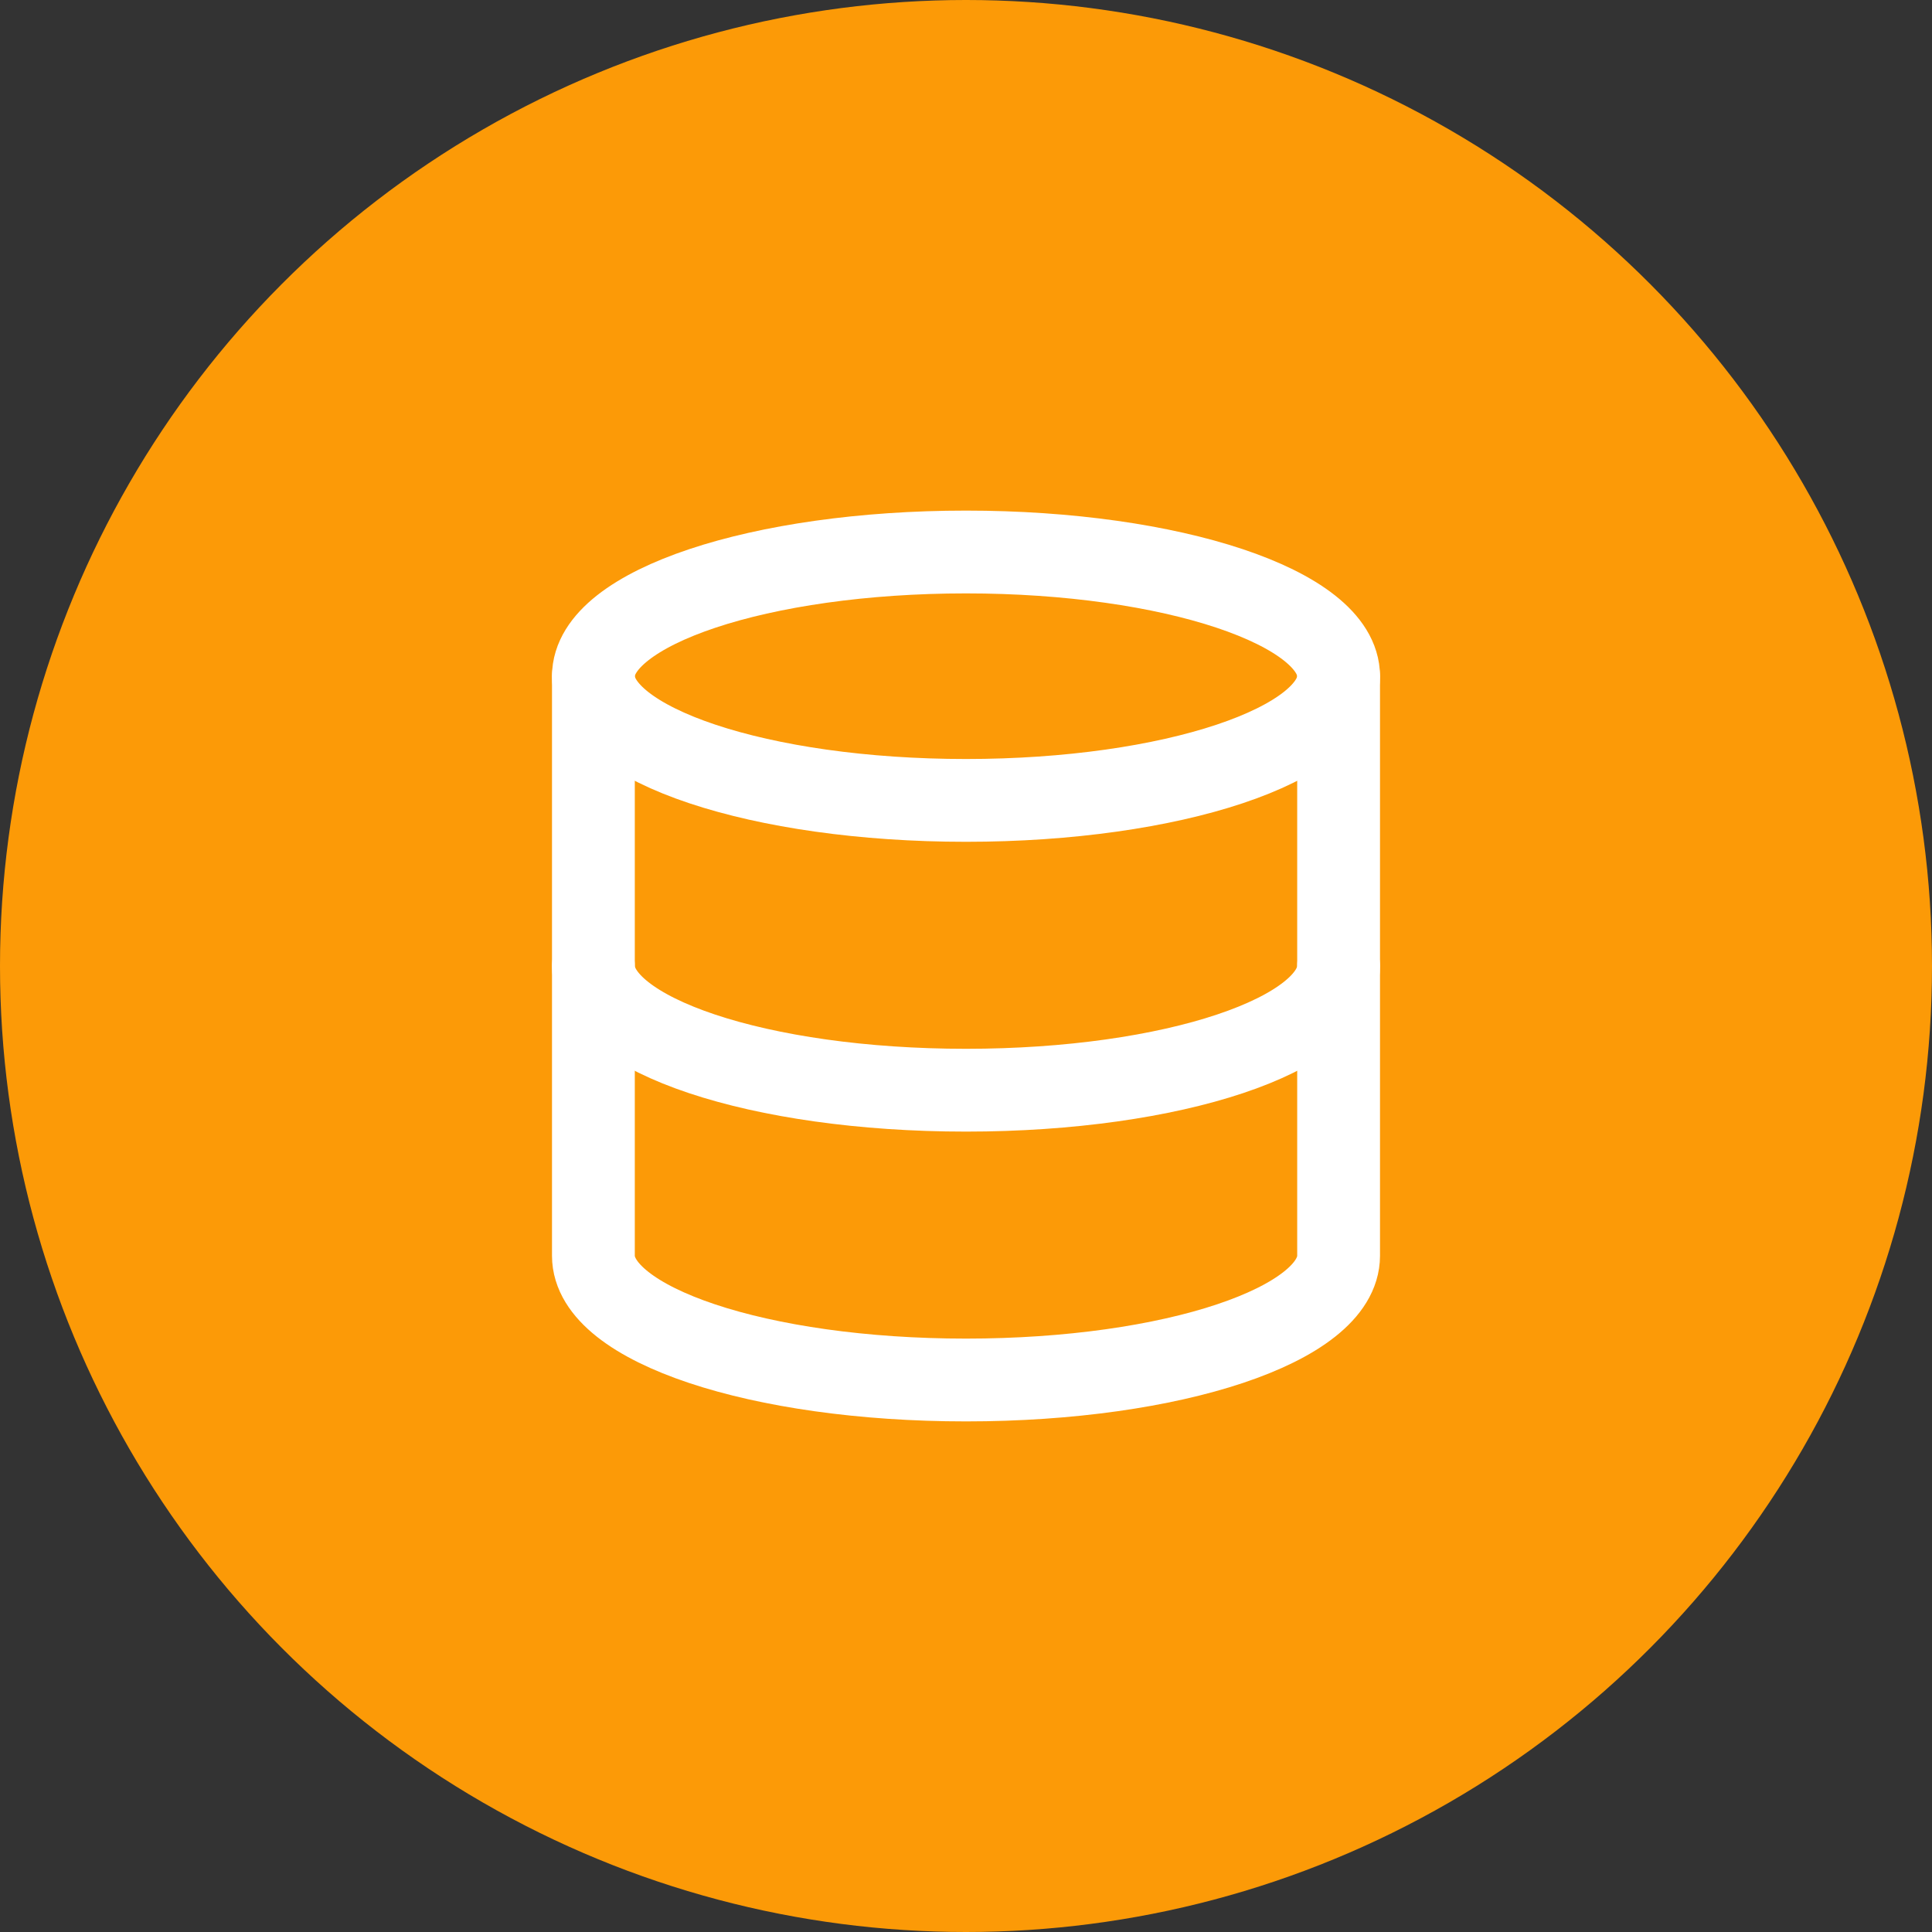
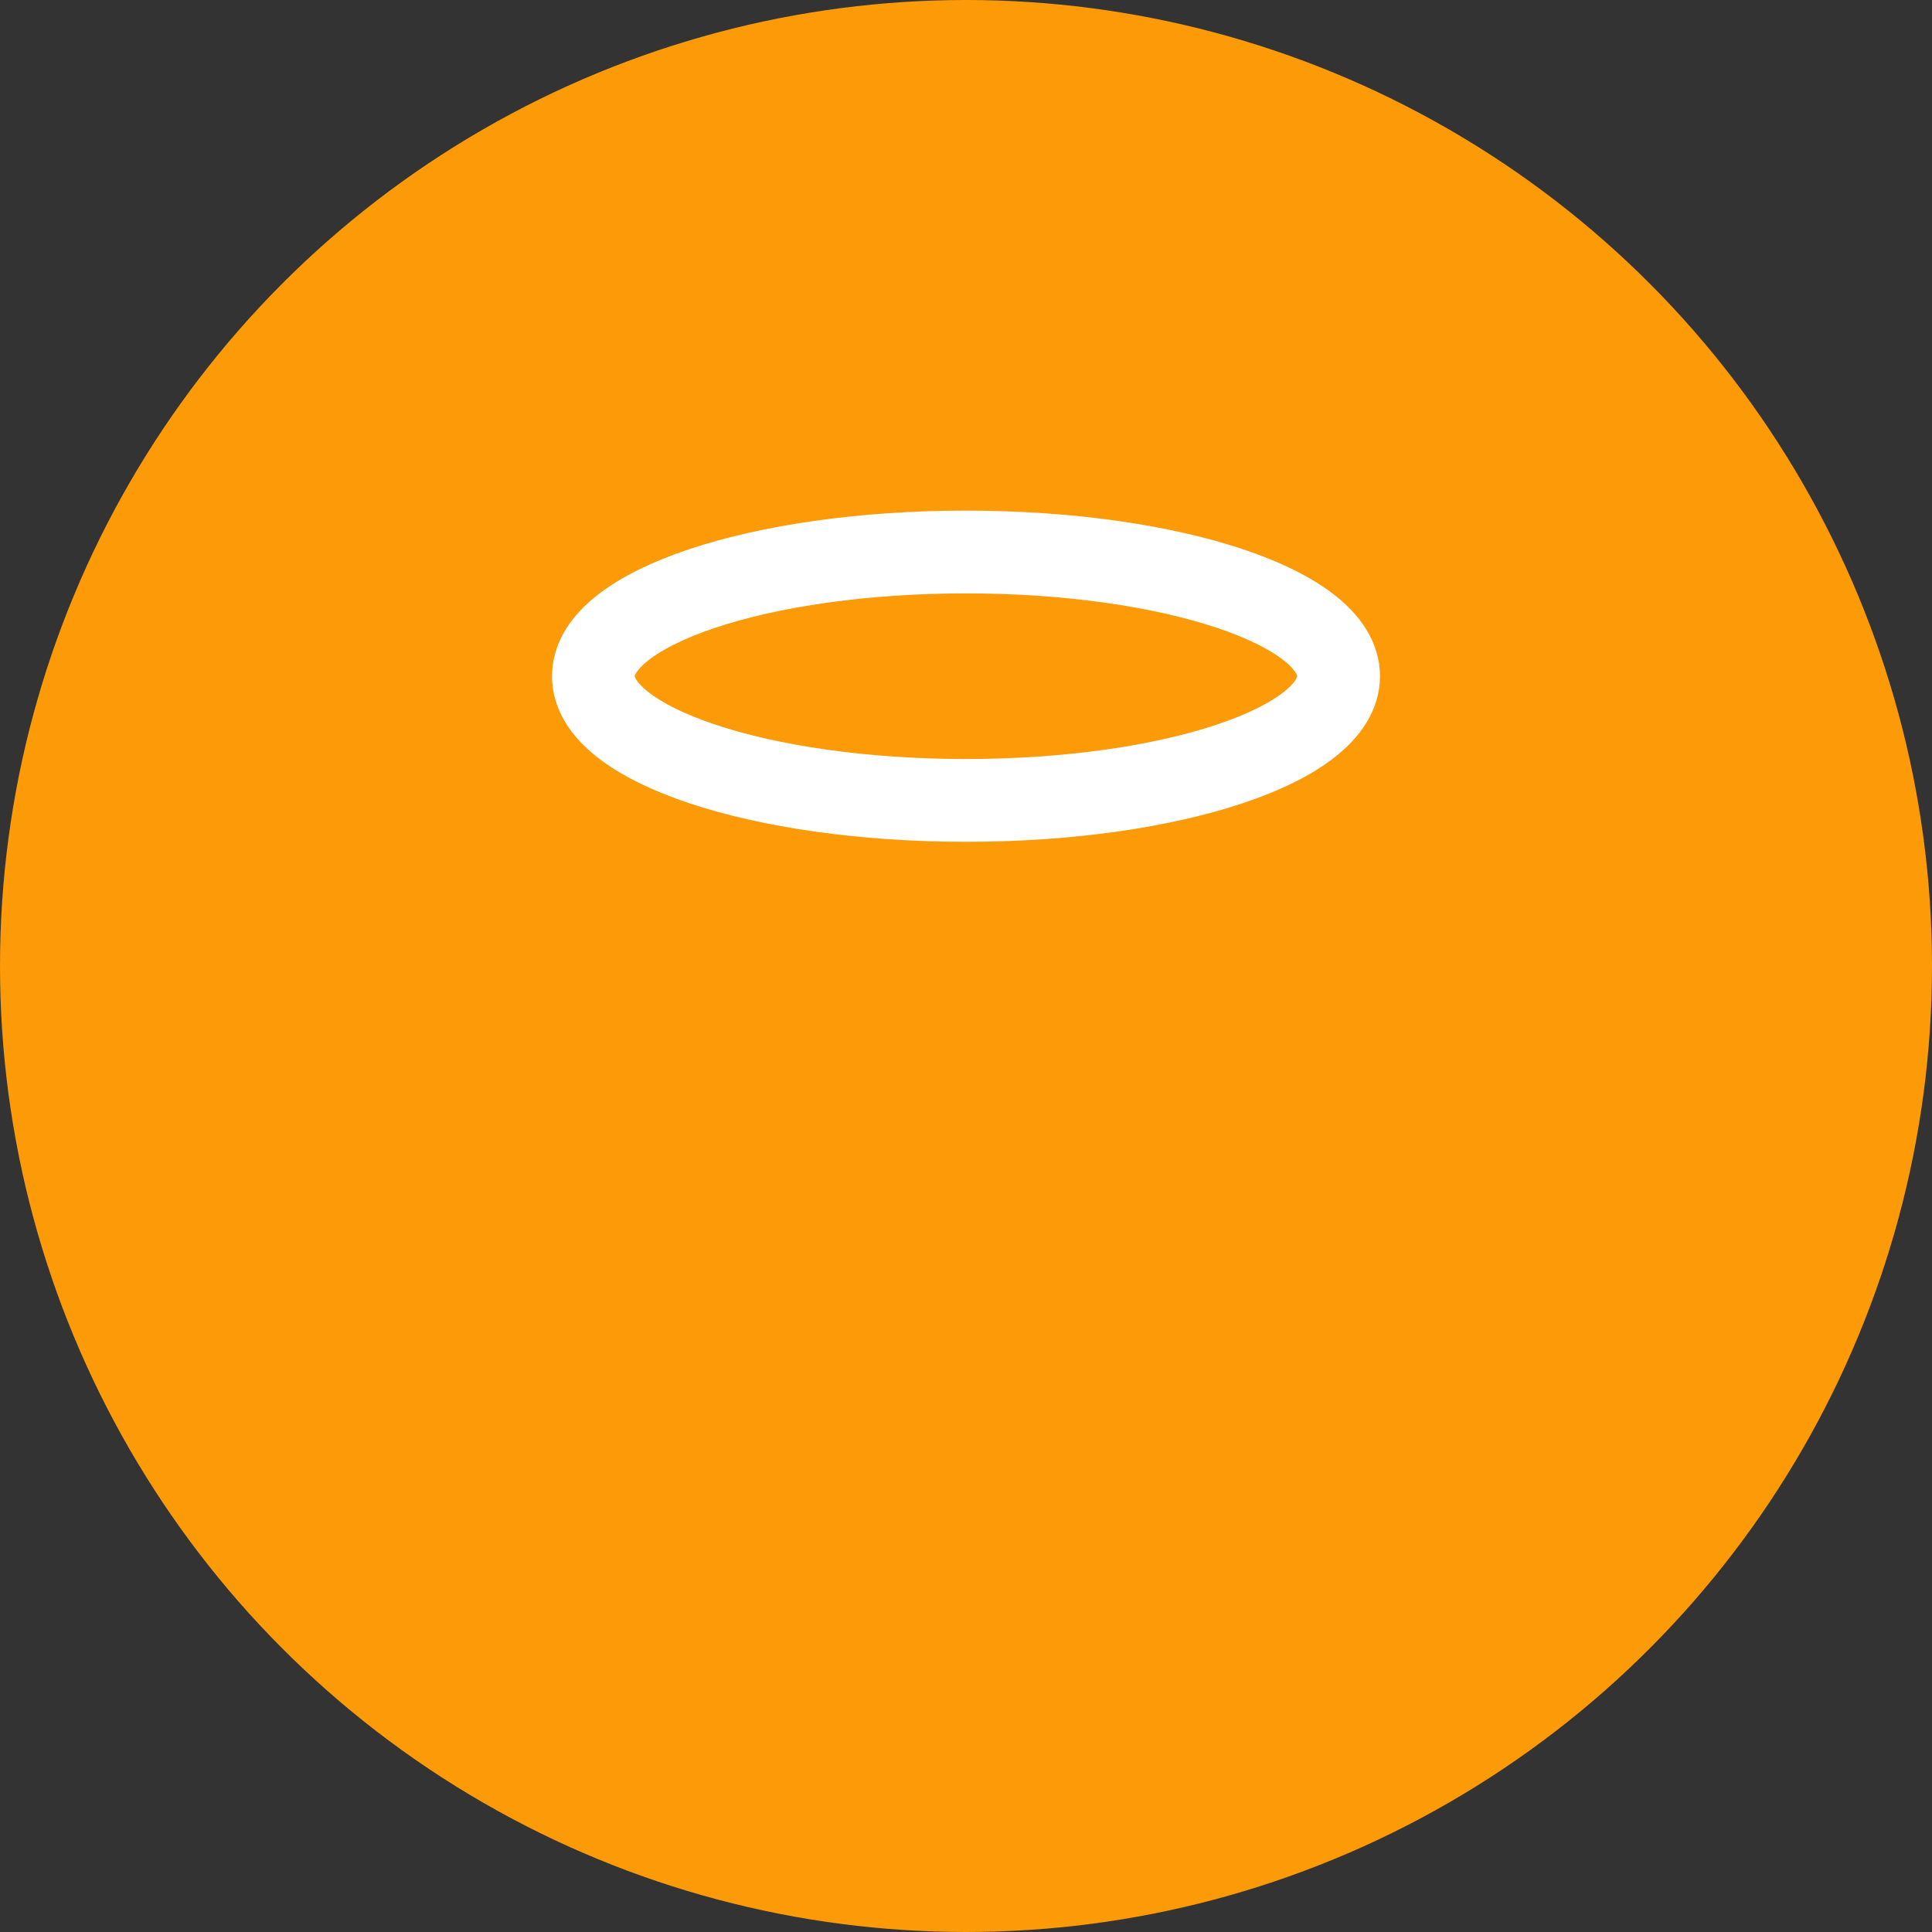
<svg xmlns="http://www.w3.org/2000/svg" width="70" height="70" viewBox="0 0 70 70">
  <rect x="0" y="0" width="70" height="70" fill="#333333" stroke="none" />
  <g id="Group_2370" data-name="Group 2370" transform="translate(-432 -1631)">
    <circle id="Ellipse_130" data-name="Ellipse 130" cx="35" cy="35" r="35" transform="translate(432 1631)" fill="#fc9a07" />
    <g id="Icon_feather-database" data-name="Icon feather-database" transform="translate(449 1648)">
      <path id="Path_1961" data-name="Path 1961" d="M31.5,7.5C31.5,9.985,25.456,12,18,12S4.5,9.985,4.5,7.5,10.544,3,18,3,31.5,5.015,31.5,7.5Z" fill="none" stroke="#fff" stroke-linecap="round" stroke-linejoin="round" stroke-width="3" />
-       <path id="Path_1962" data-name="Path 1962" d="M31.5,18c0,2.49-6,4.5-13.5,4.5S4.5,20.49,4.5,18" fill="none" stroke="#fff" stroke-linecap="round" stroke-linejoin="round" stroke-width="3" />
-       <path id="Path_1963" data-name="Path 1963" d="M4.5,7.5v21c0,2.49,6,4.5,13.5,4.5s13.5-2.01,13.5-4.5V7.5" fill="none" stroke="#fff" stroke-linecap="round" stroke-linejoin="round" stroke-width="3" />
    </g>
  </g>
</svg>